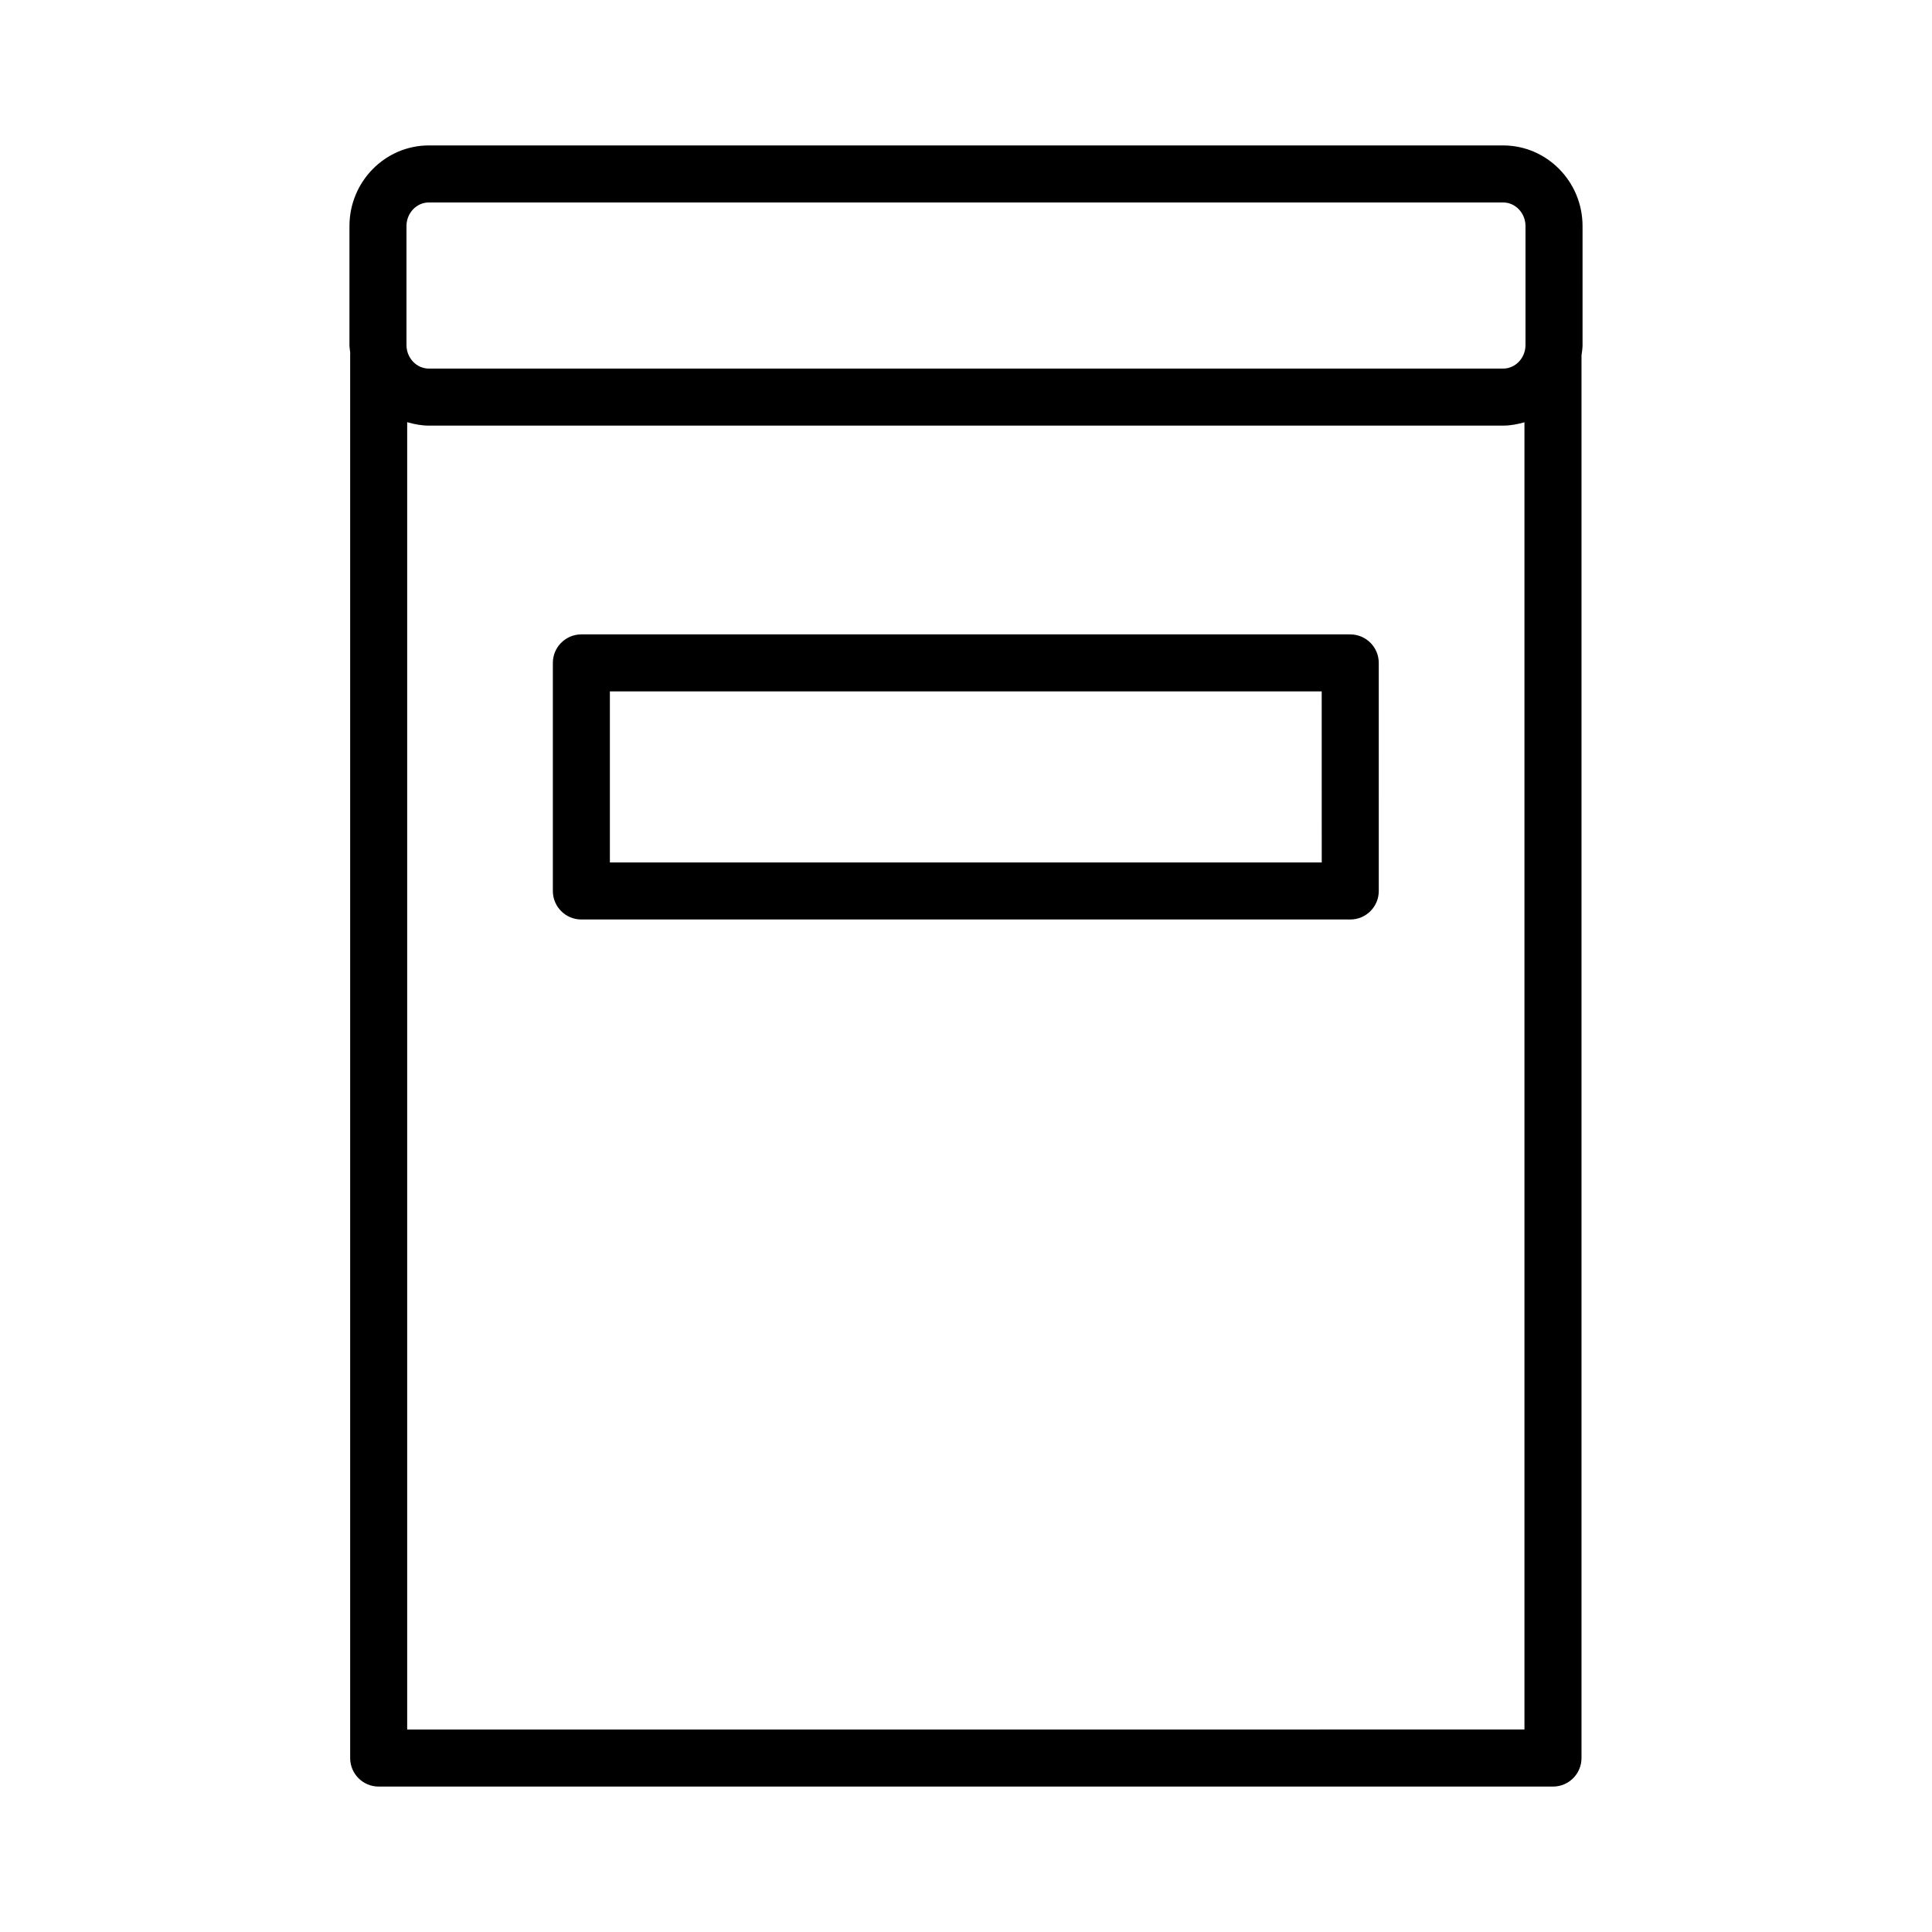
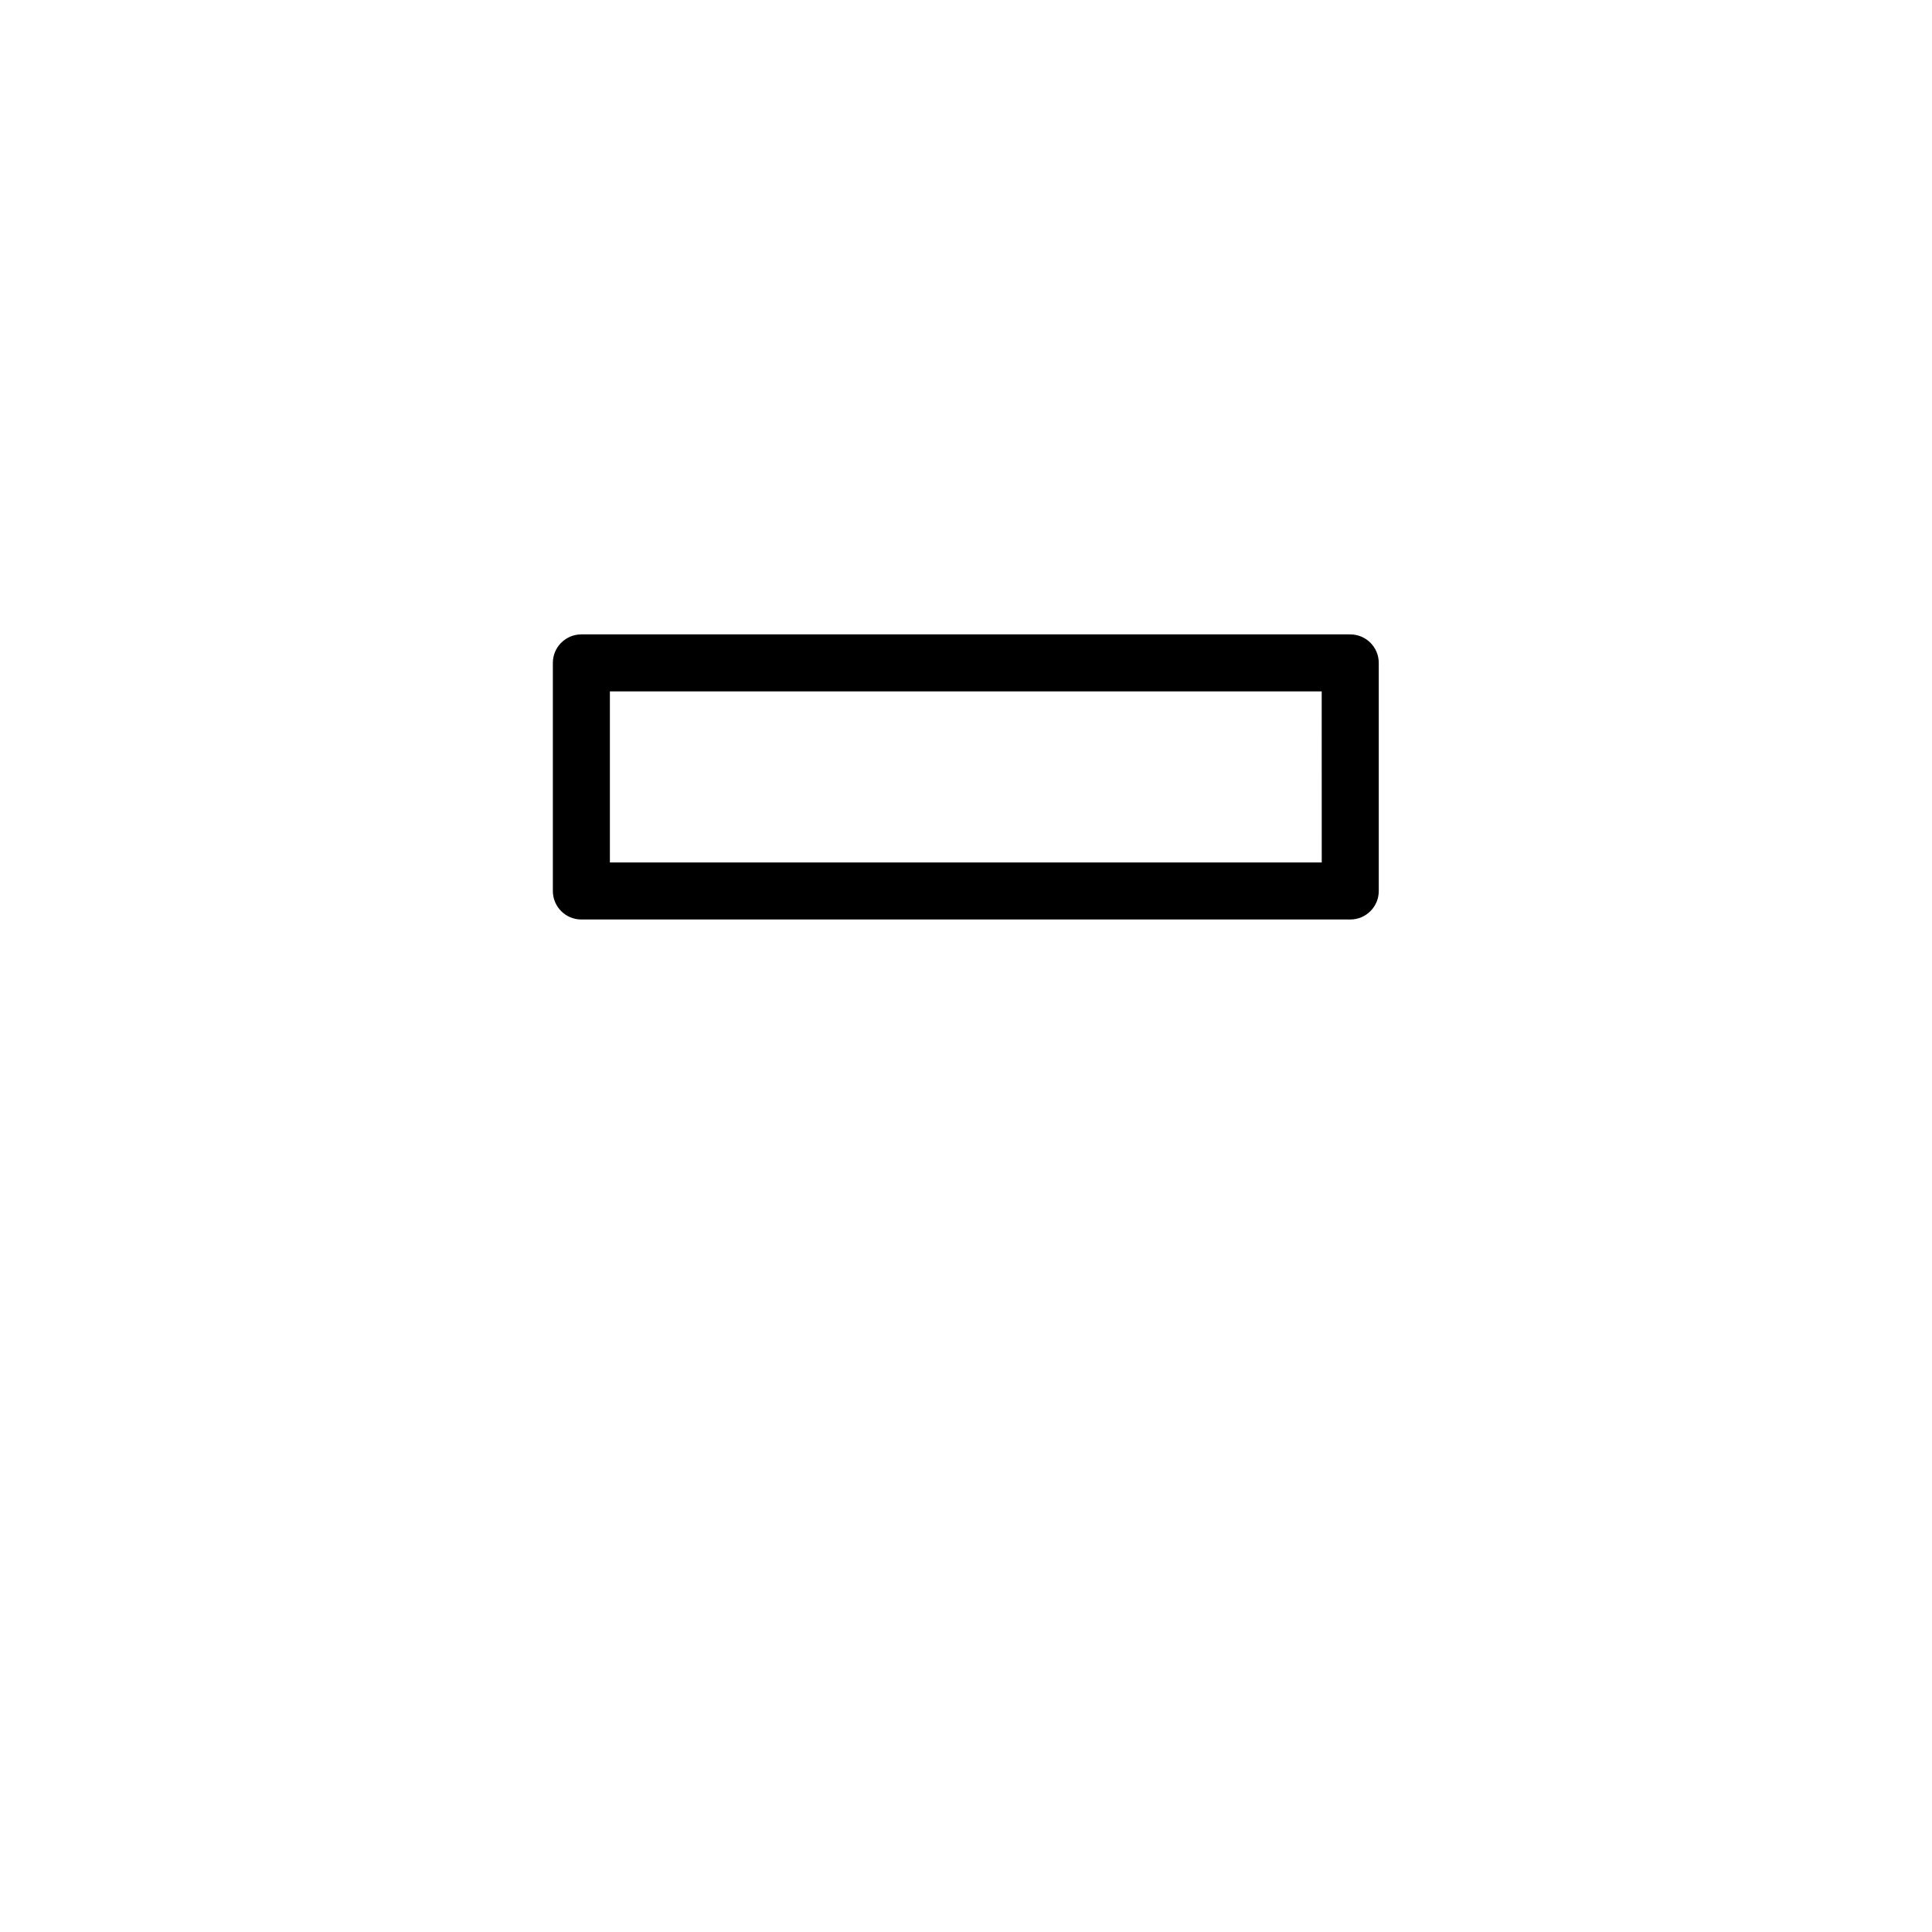
<svg xmlns="http://www.w3.org/2000/svg" fill="#000000" width="800px" height="800px" version="1.1" viewBox="144 144 512 512">
  <g>
-     <path d="m563.39 203.91c0-11.785-9.445-21.371-21.055-21.371h-284.67c-11.609 0-21.055 9.586-21.055 21.371v31.512c0 0.707 0.141 1.371 0.207 2.062 0 0.07-0.02 0.137-0.02 0.207v372.21c0 4.176 3.379 7.559 7.559 7.559h311.2c4.172 0 7.559-3.379 7.559-7.559v-371.66c0-0.012-0.004-0.016-0.004-0.023 0.121-0.922 0.281-1.832 0.281-2.793zm-311.67 0c0-3.449 2.664-6.258 5.941-6.258h284.67c3.273 0 5.941 2.805 5.941 6.258v31.512c0 3.449-2.66 6.258-5.941 6.258h-284.67c-3.273 0-5.941-2.805-5.941-6.258zm0.188 398.43v-346.46c1.84 0.535 3.75 0.91 5.754 0.91h284.67c1.977 0 3.848-0.367 5.664-0.887v346.43z" />
    <path d="m501.83 312.12h-203.76c-4.176 0-7.559 3.379-7.559 7.559v60.438c0 4.176 3.379 7.559 7.559 7.559h203.76c4.172 0 7.559-3.379 7.559-7.559l-0.004-60.441c0-4.176-3.387-7.555-7.559-7.555zm-7.555 60.438h-188.65v-45.324h188.64z" />
  </g>
</svg>